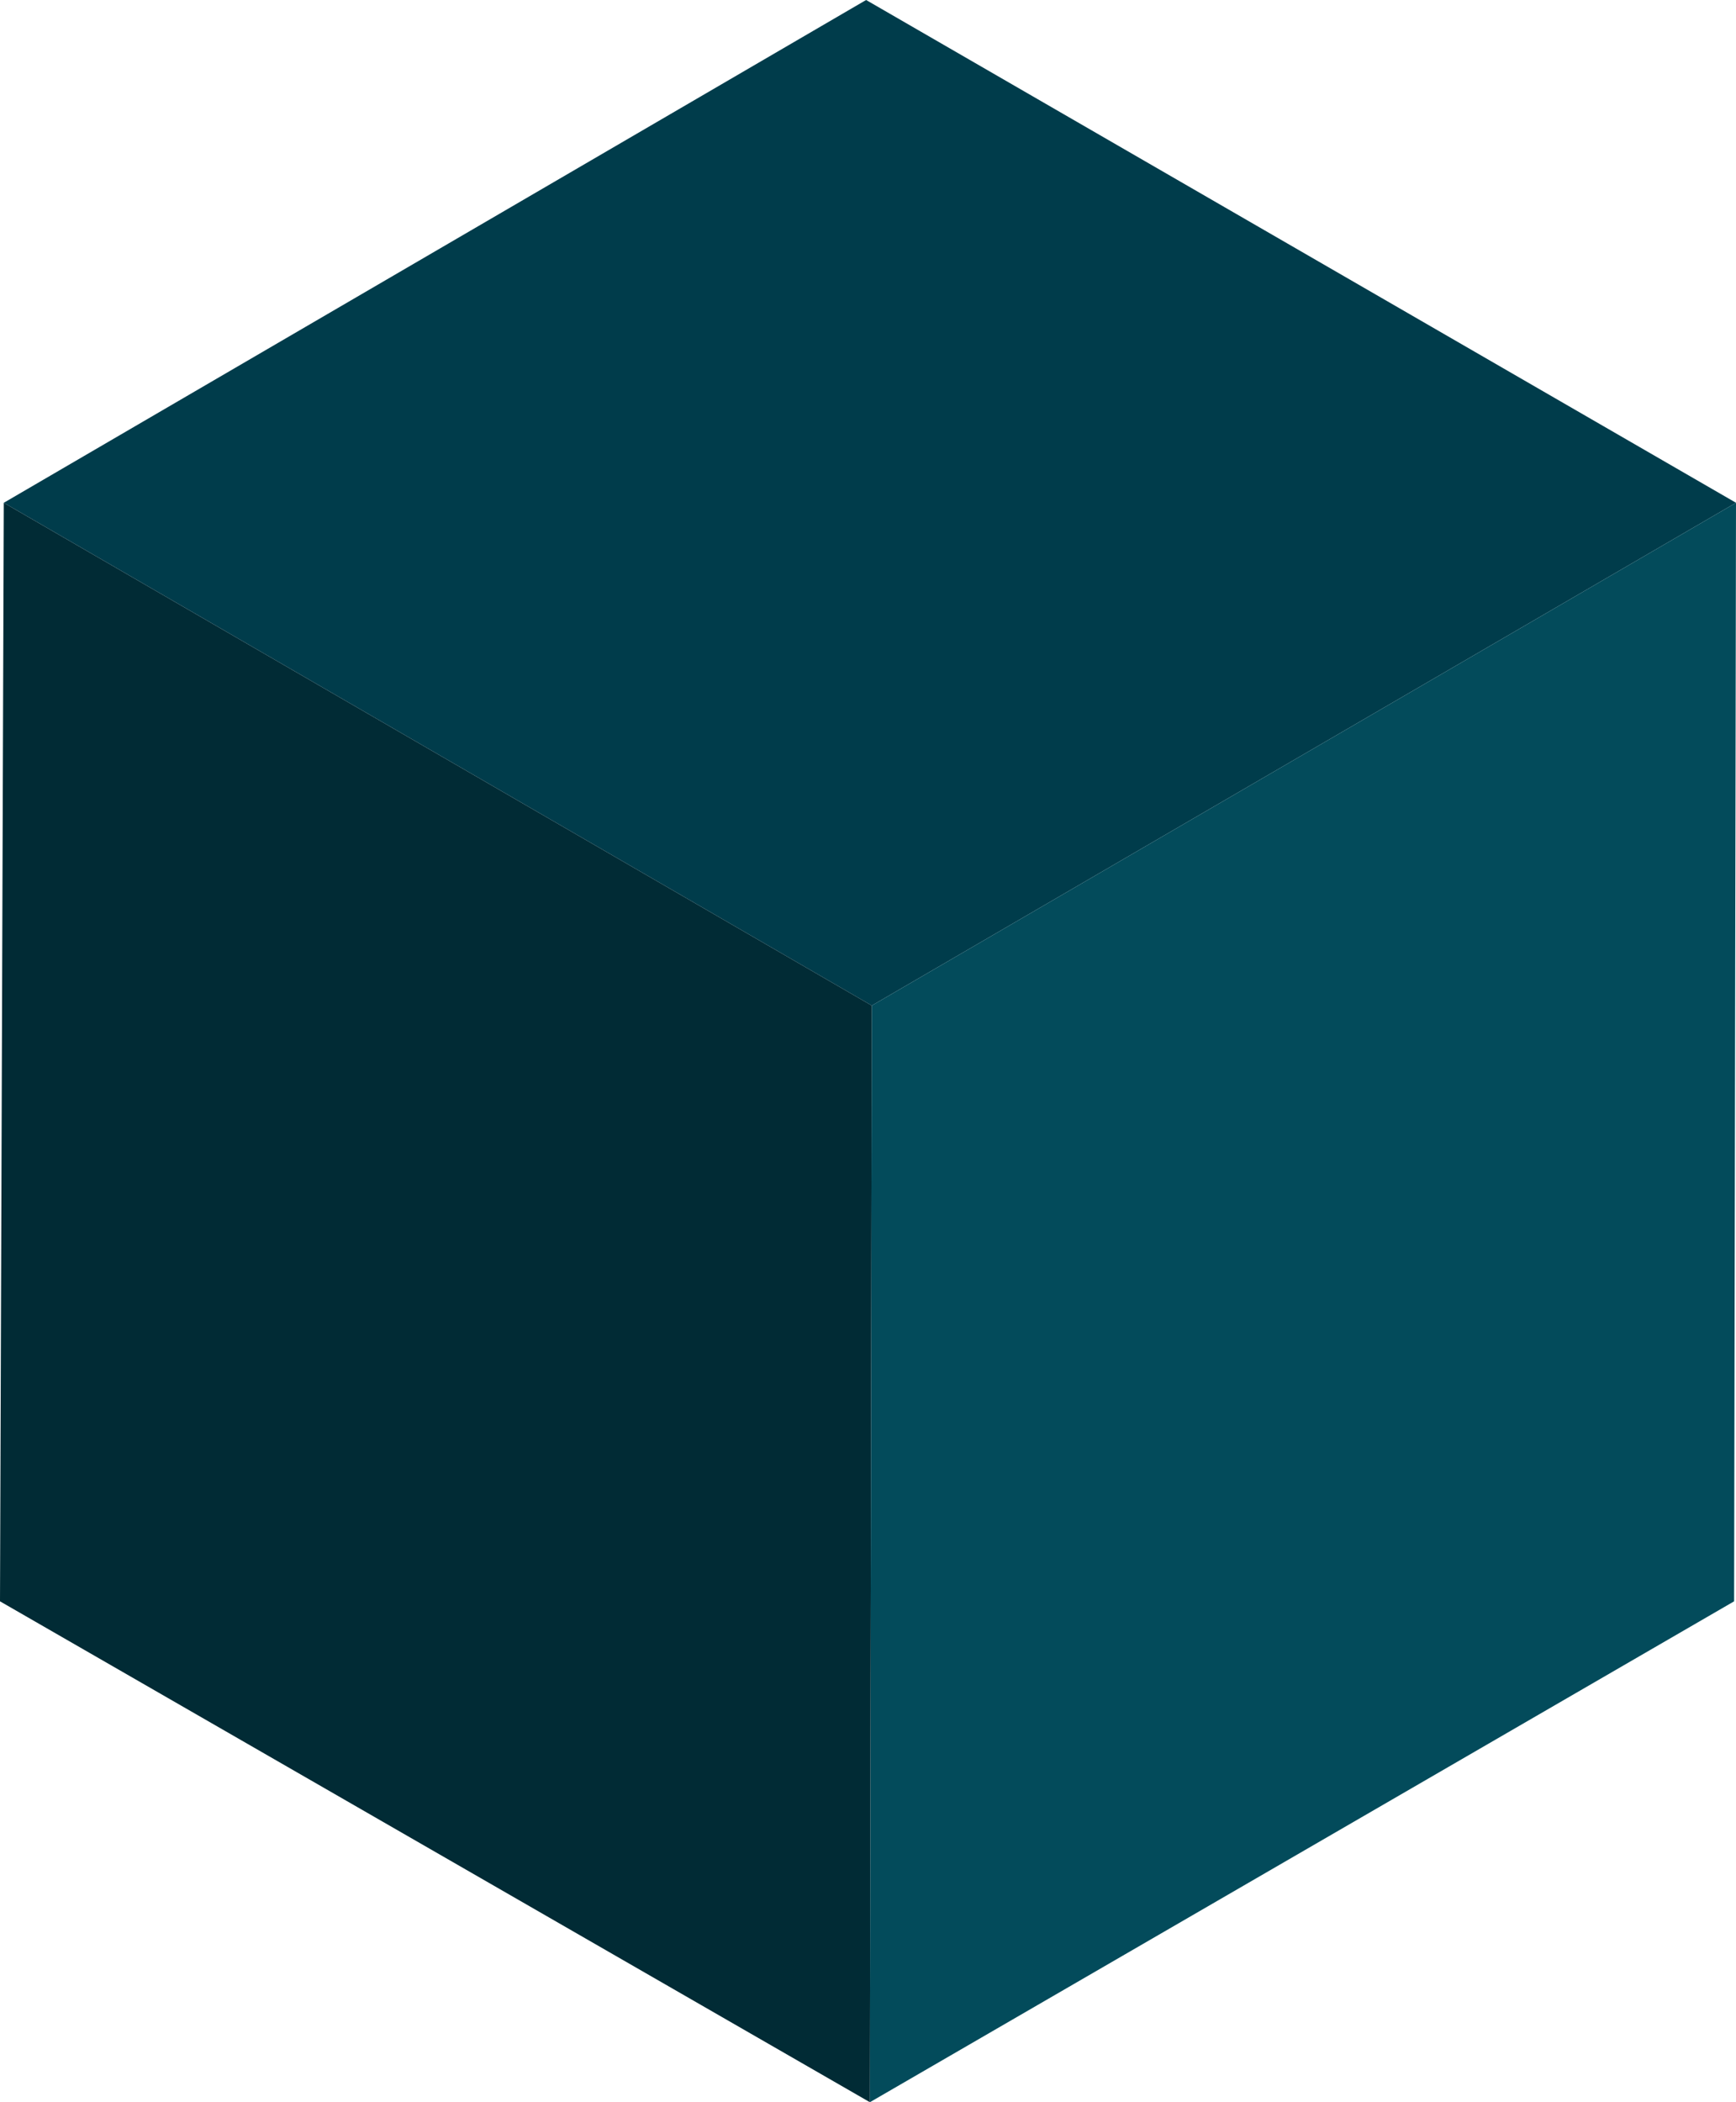
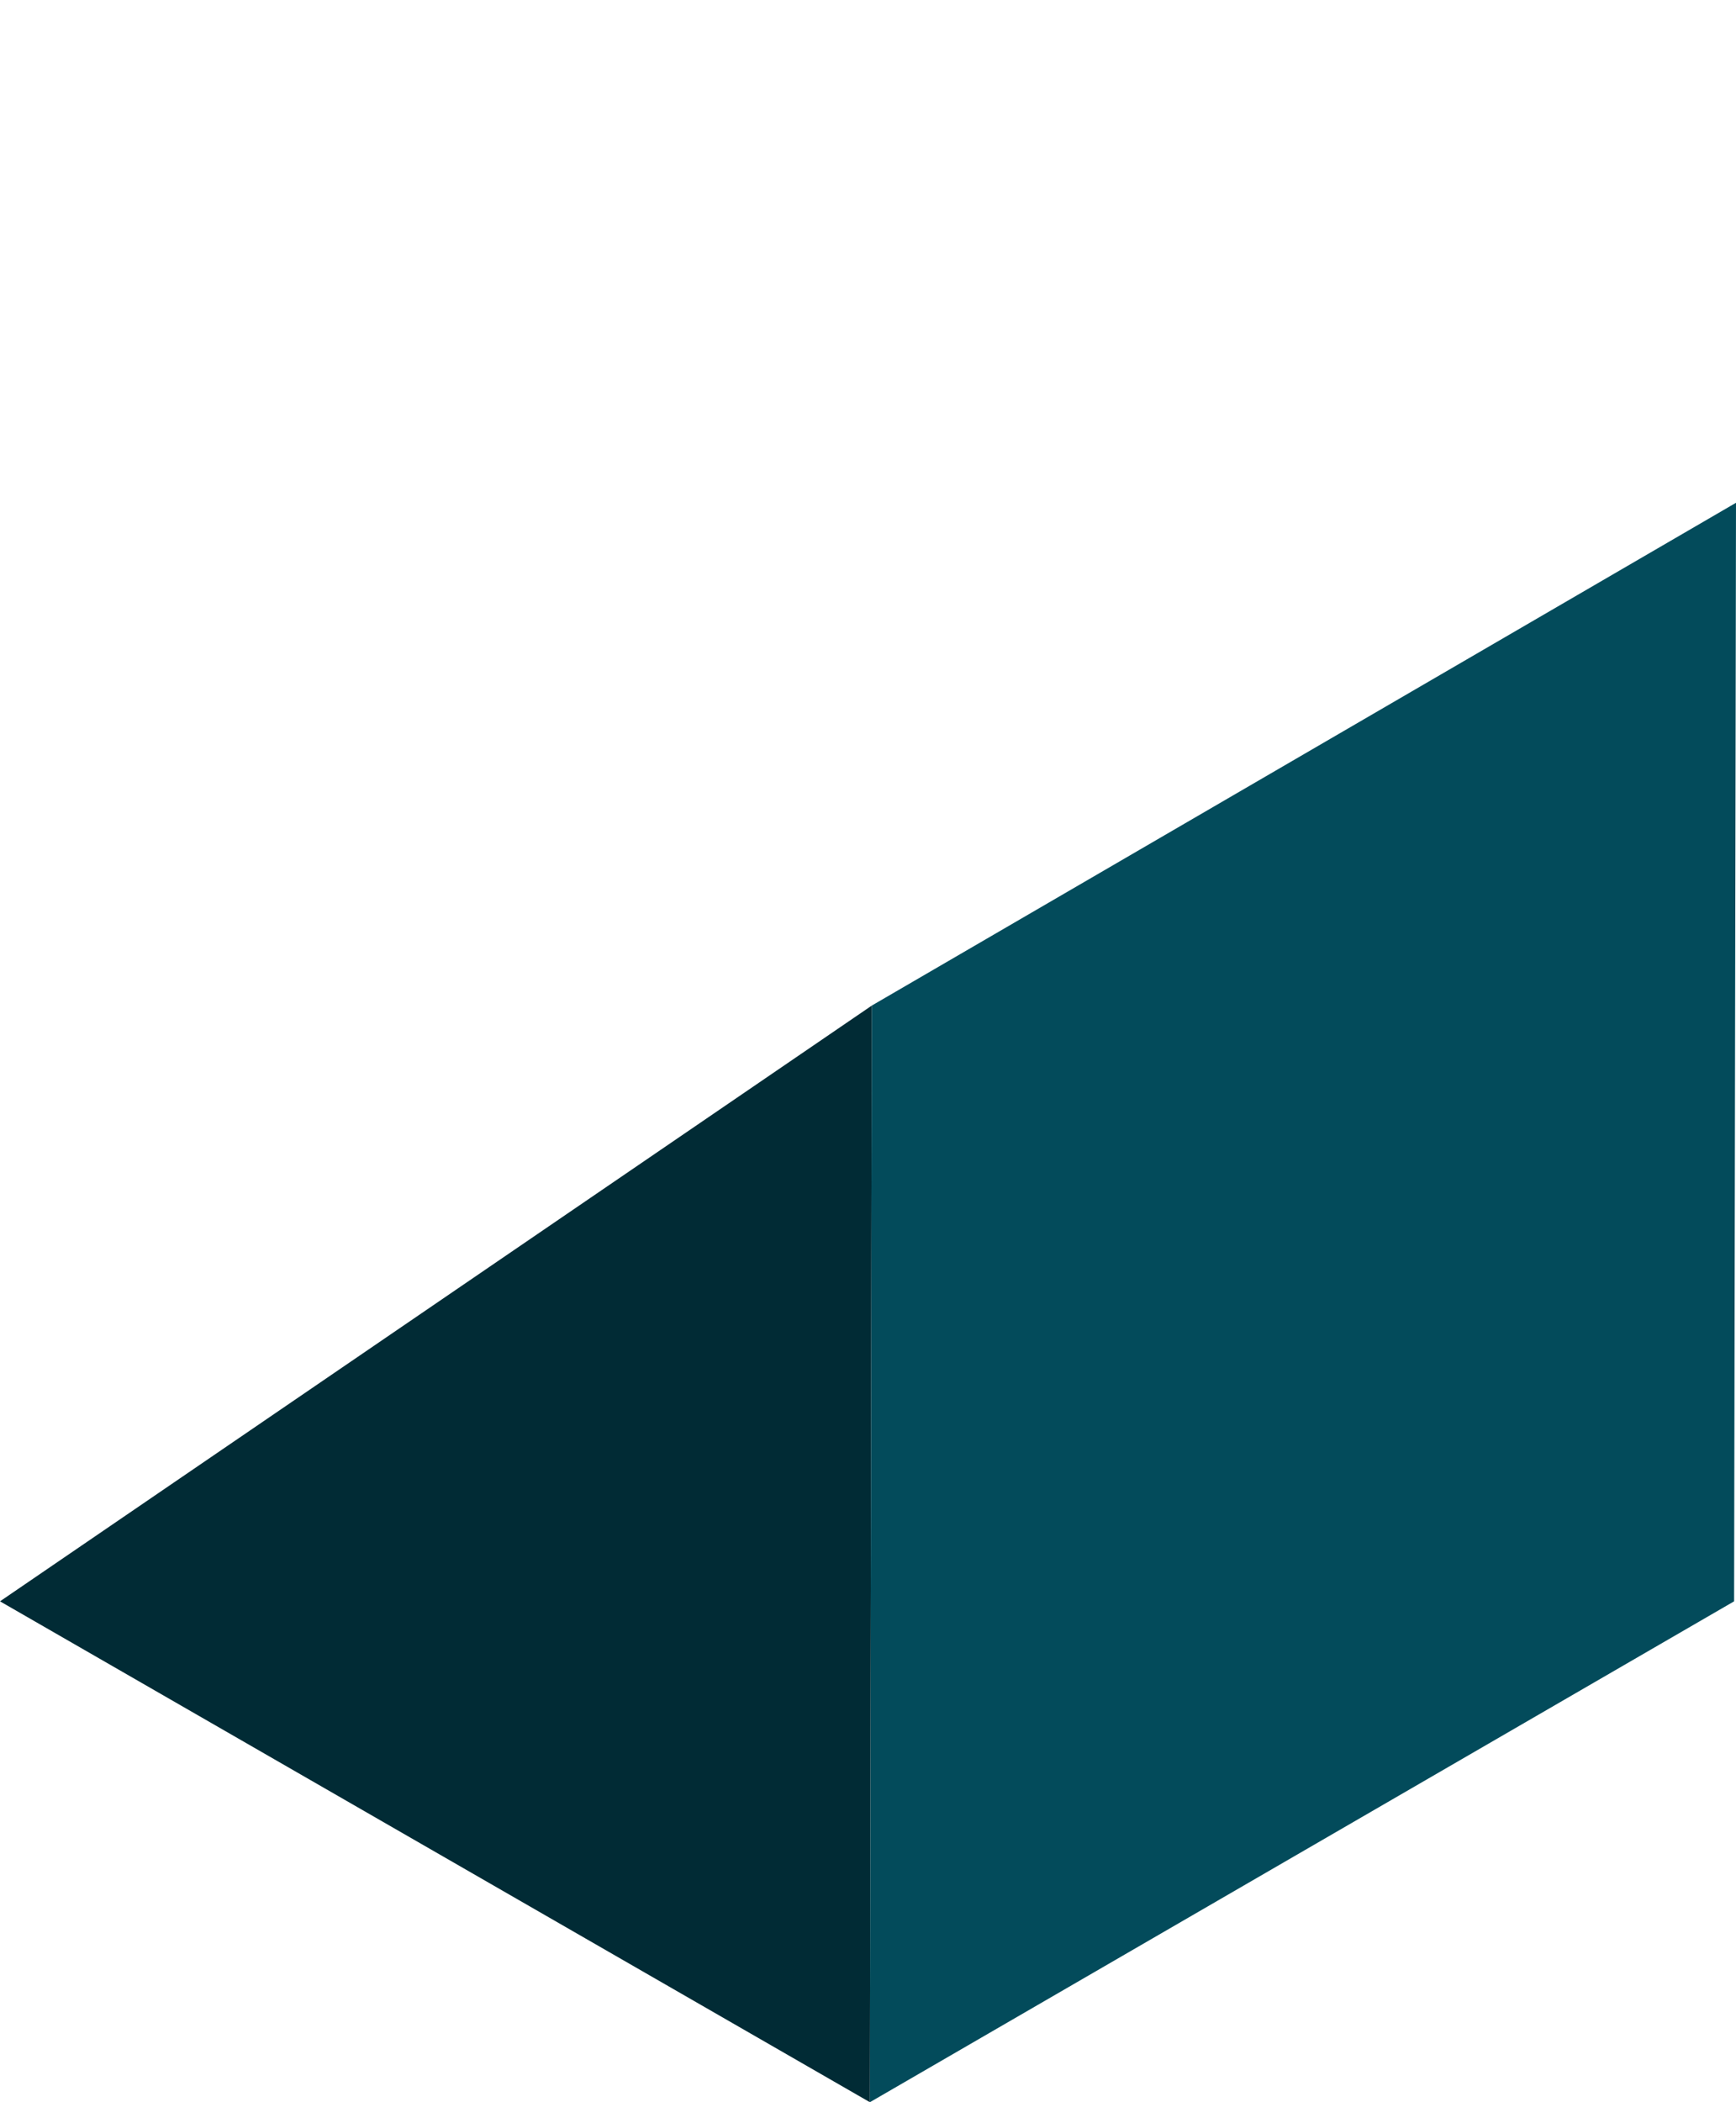
<svg xmlns="http://www.w3.org/2000/svg" width="133" height="161" viewBox="0 0 133 161" fill="none">
-   <path d="M133 38.506L66.79 77.013L0.291 38.506L66.355 0L133 38.506Z" fill="#003C4B" />
  <path d="M133 38.506L132.855 122.639L66.645 161L66.79 77.013L133 38.506Z" fill="#034B5B" />
-   <path d="M66.79 77.013L66.645 161L0 122.639L0.29 38.506L66.79 77.013Z" fill="#012B35" />
+   <path d="M66.79 77.013L66.645 161L0 122.639L66.79 77.013Z" fill="#012B35" />
</svg>